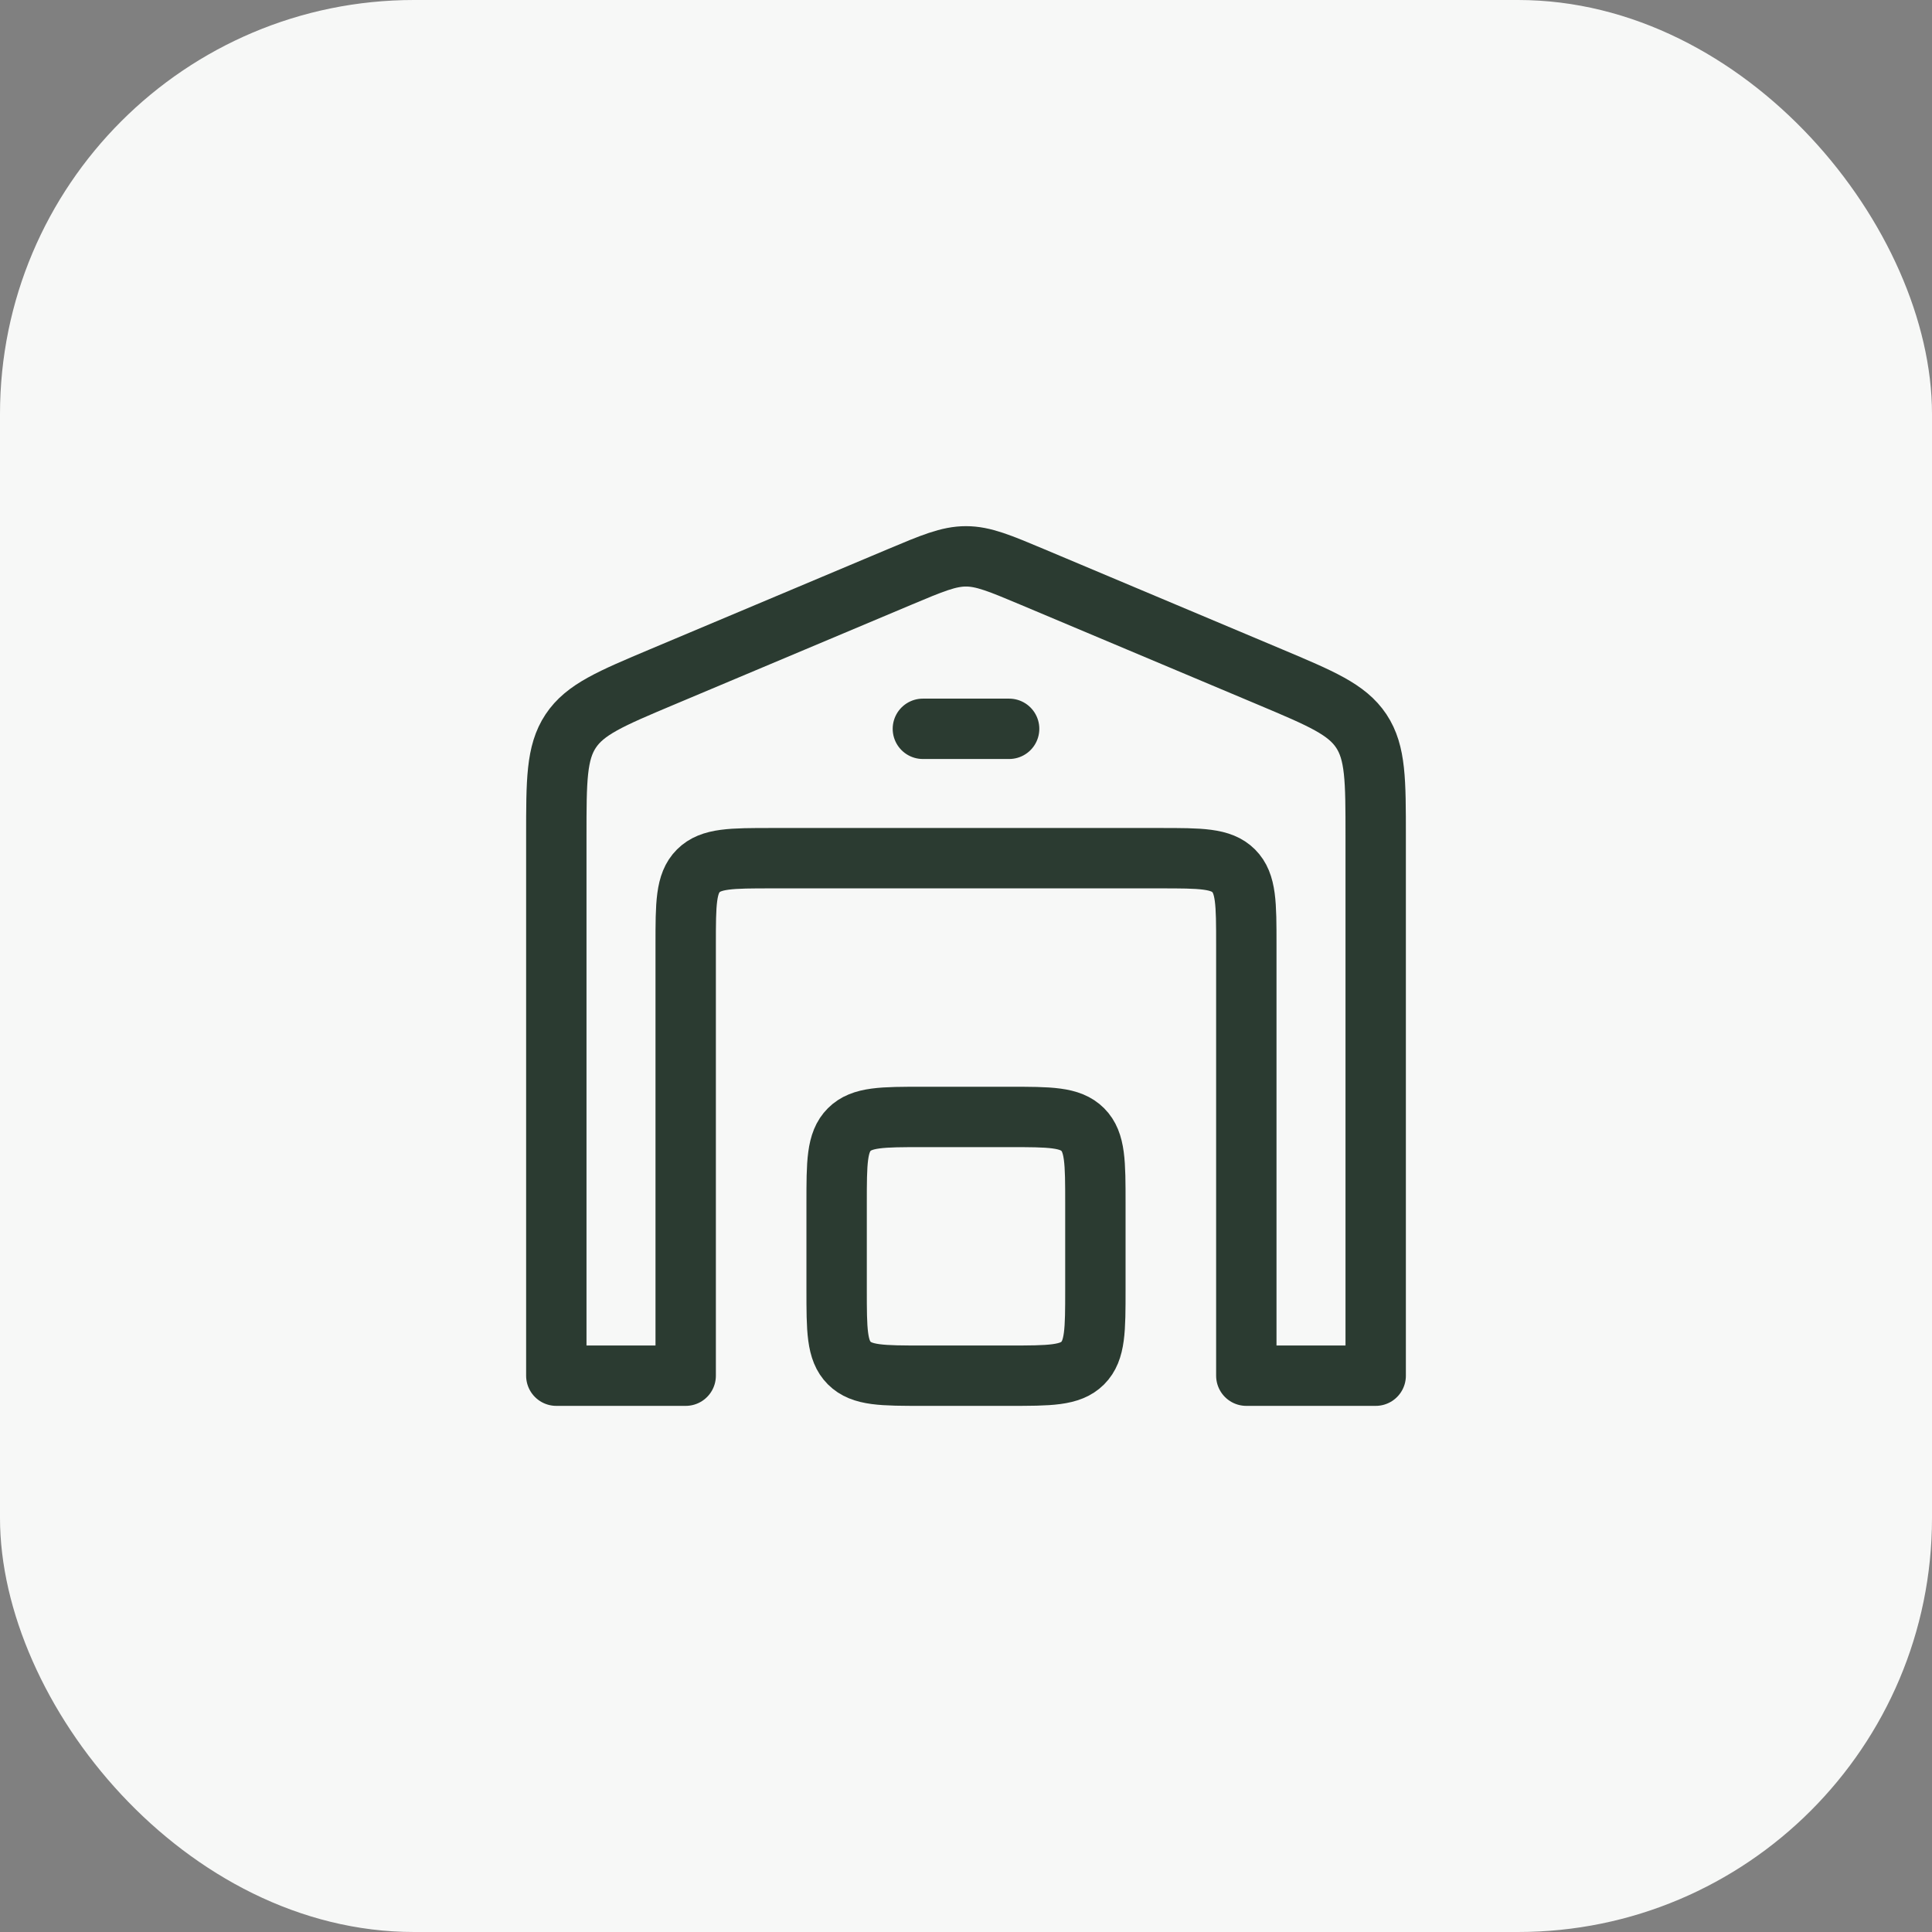
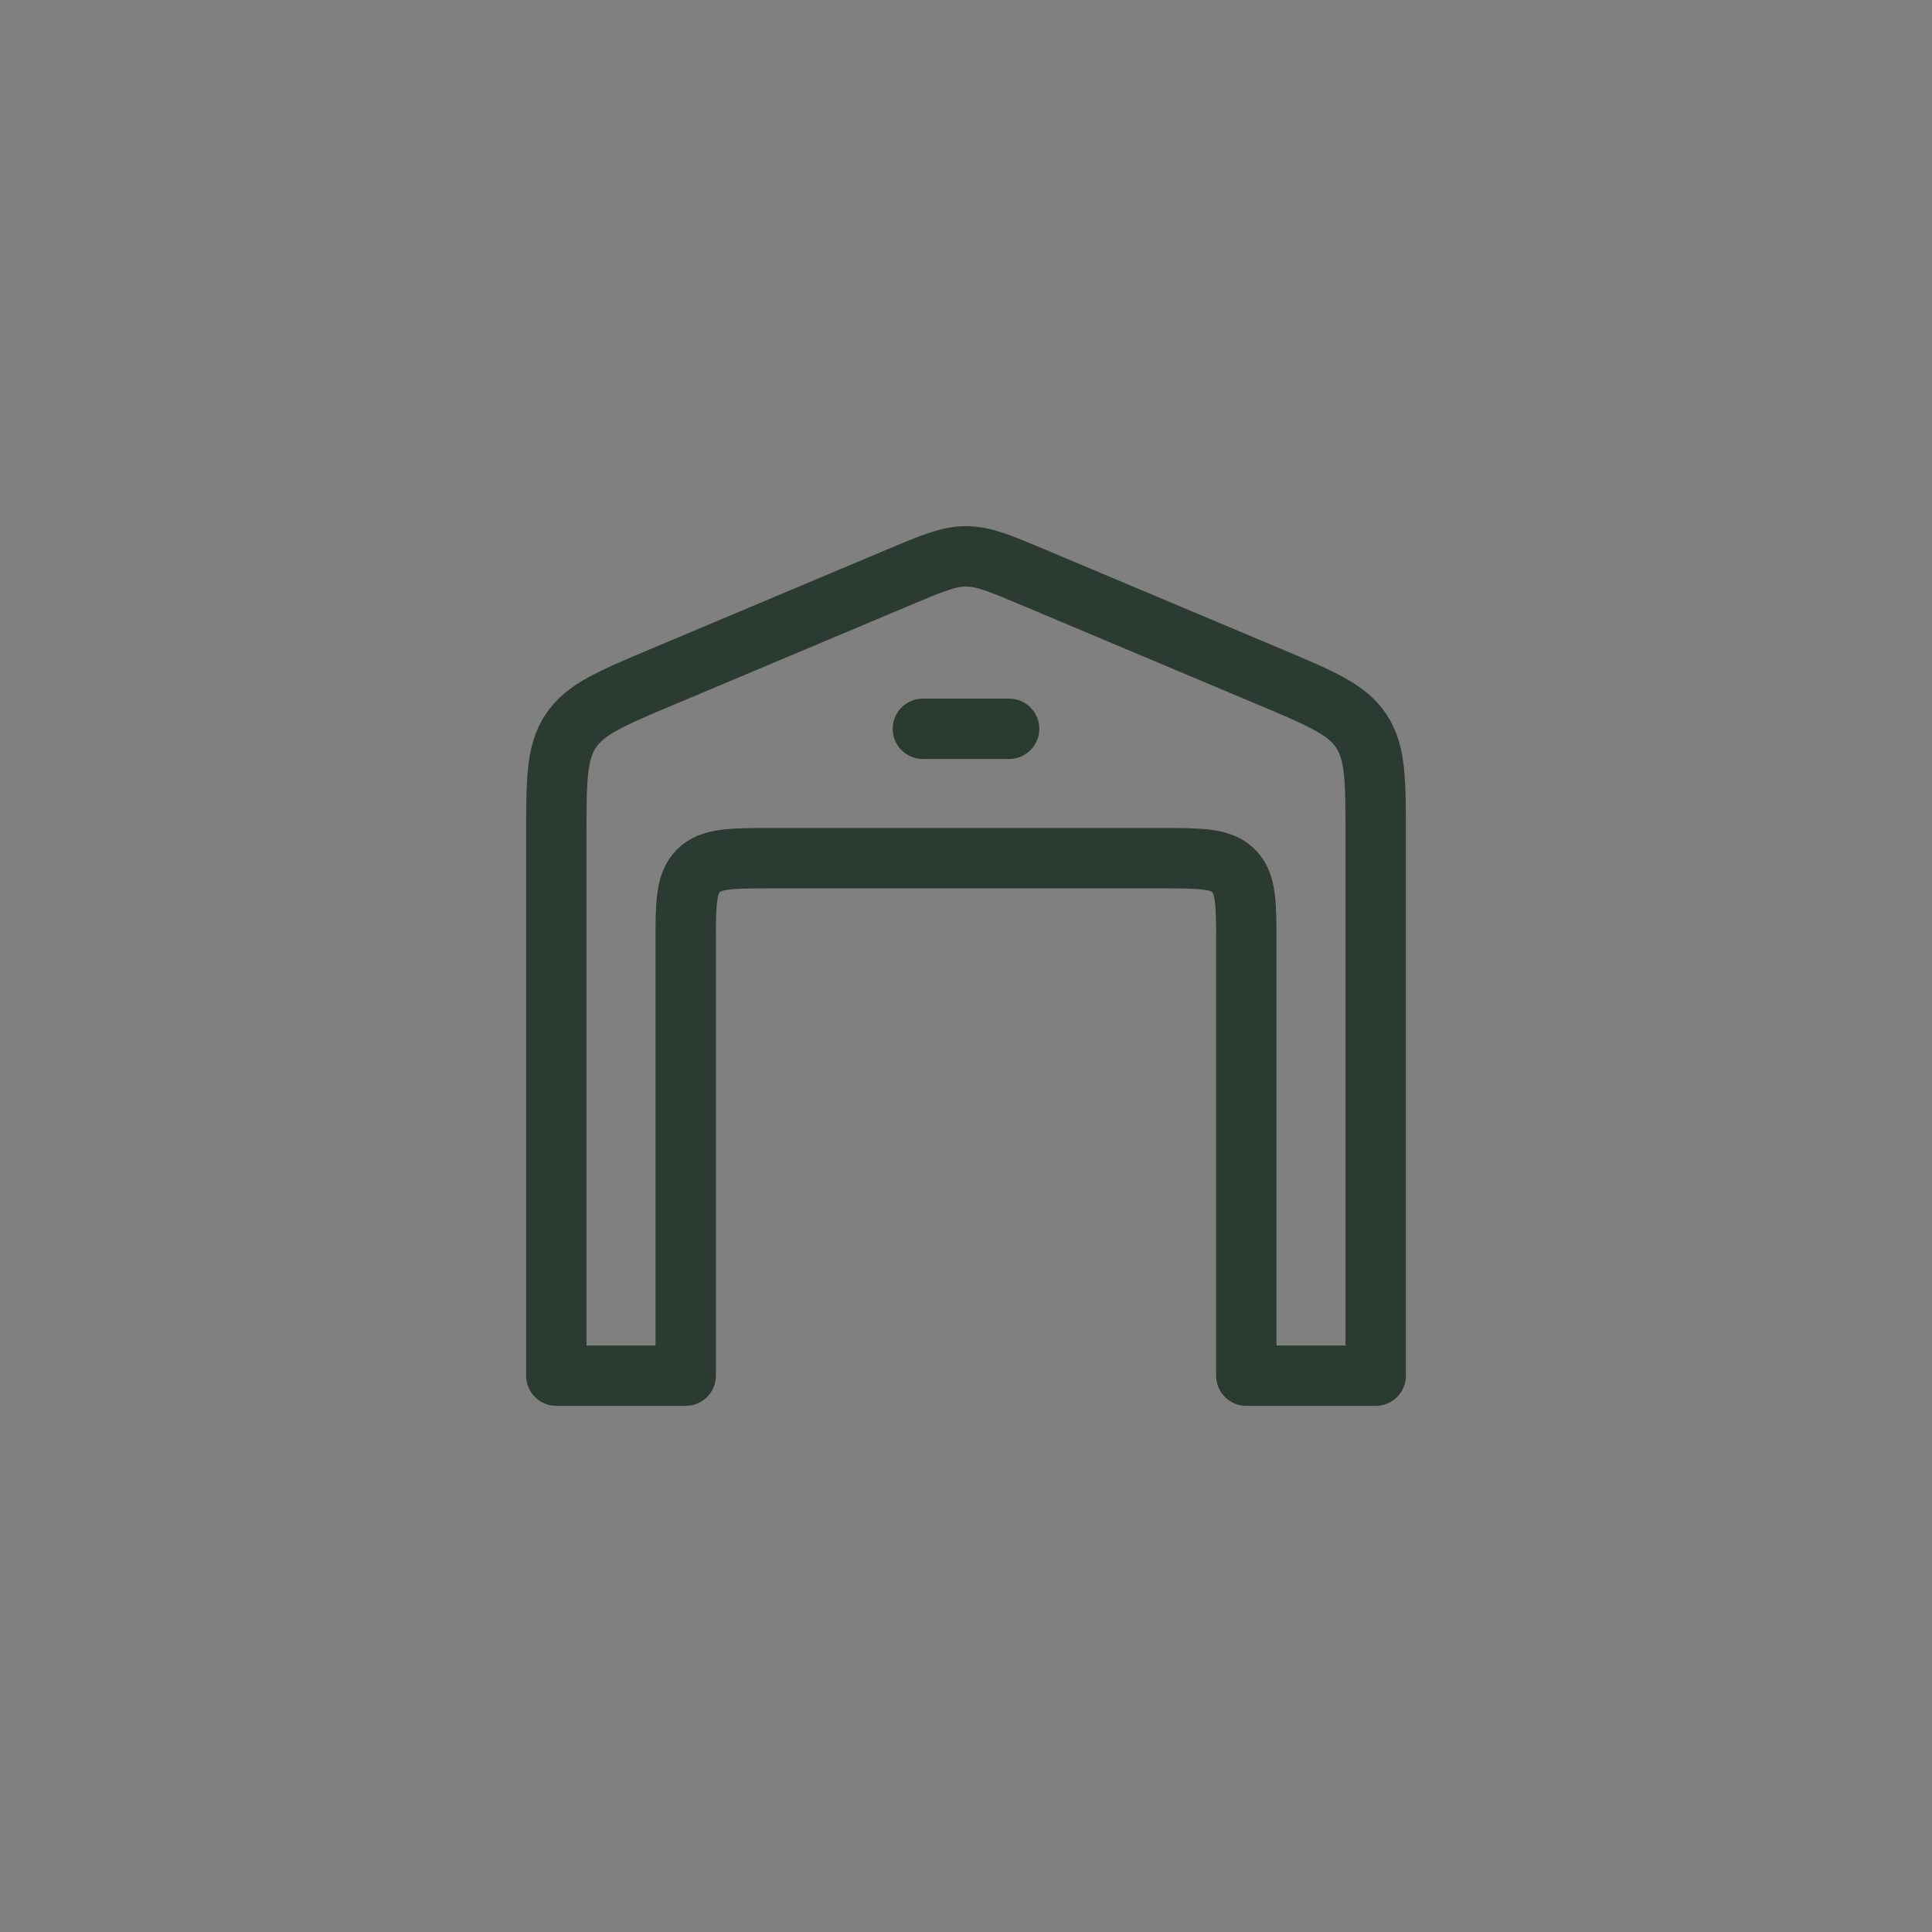
<svg xmlns="http://www.w3.org/2000/svg" width="56" height="56" fill="none">
  <rect width="100%" height="100%" fill="#808080" stroke="none" />
-   <rect width="56" height="56" fill="#F7F8F7" rx="12" />
  <path stroke="#2B3B31" stroke-linecap="round" stroke-linejoin="round" stroke-width="1.75" d="m26.06 16.73-6.875 2.894c-1.484.625-2.225.937-2.643 1.566-.417.628-.417 1.433-.417 3.042v15.643h3.75v-12.5c0-1.178 0-1.768.366-2.134.366-.366.956-.366 2.134-.366h11.25c1.178 0 1.768 0 2.134.366.366.366.366.956.366 2.134v12.5h3.75V24.232c0-1.61 0-2.414-.417-3.043-.418-.628-1.16-.94-2.643-1.565L29.94 16.73c-.957-.402-1.435-.604-1.94-.604-.505 0-.983.201-1.94.604Zm.69 4.395h2.5" />
-   <path stroke="#2B3B31" stroke-linecap="round" stroke-linejoin="round" stroke-width="1.75" d="M29.25 32.375h-2.5c-1.178 0-1.768 0-2.134.366-.366.366-.366.956-.366 2.134v2.5c0 1.178 0 1.768.366 2.134.366.366.956.366 2.134.366h2.5c1.178 0 1.768 0 2.134-.366.366-.366.366-.956.366-2.134v-2.5c0-1.178 0-1.768-.366-2.134-.366-.366-.956-.366-2.134-.366Z" />
</svg>